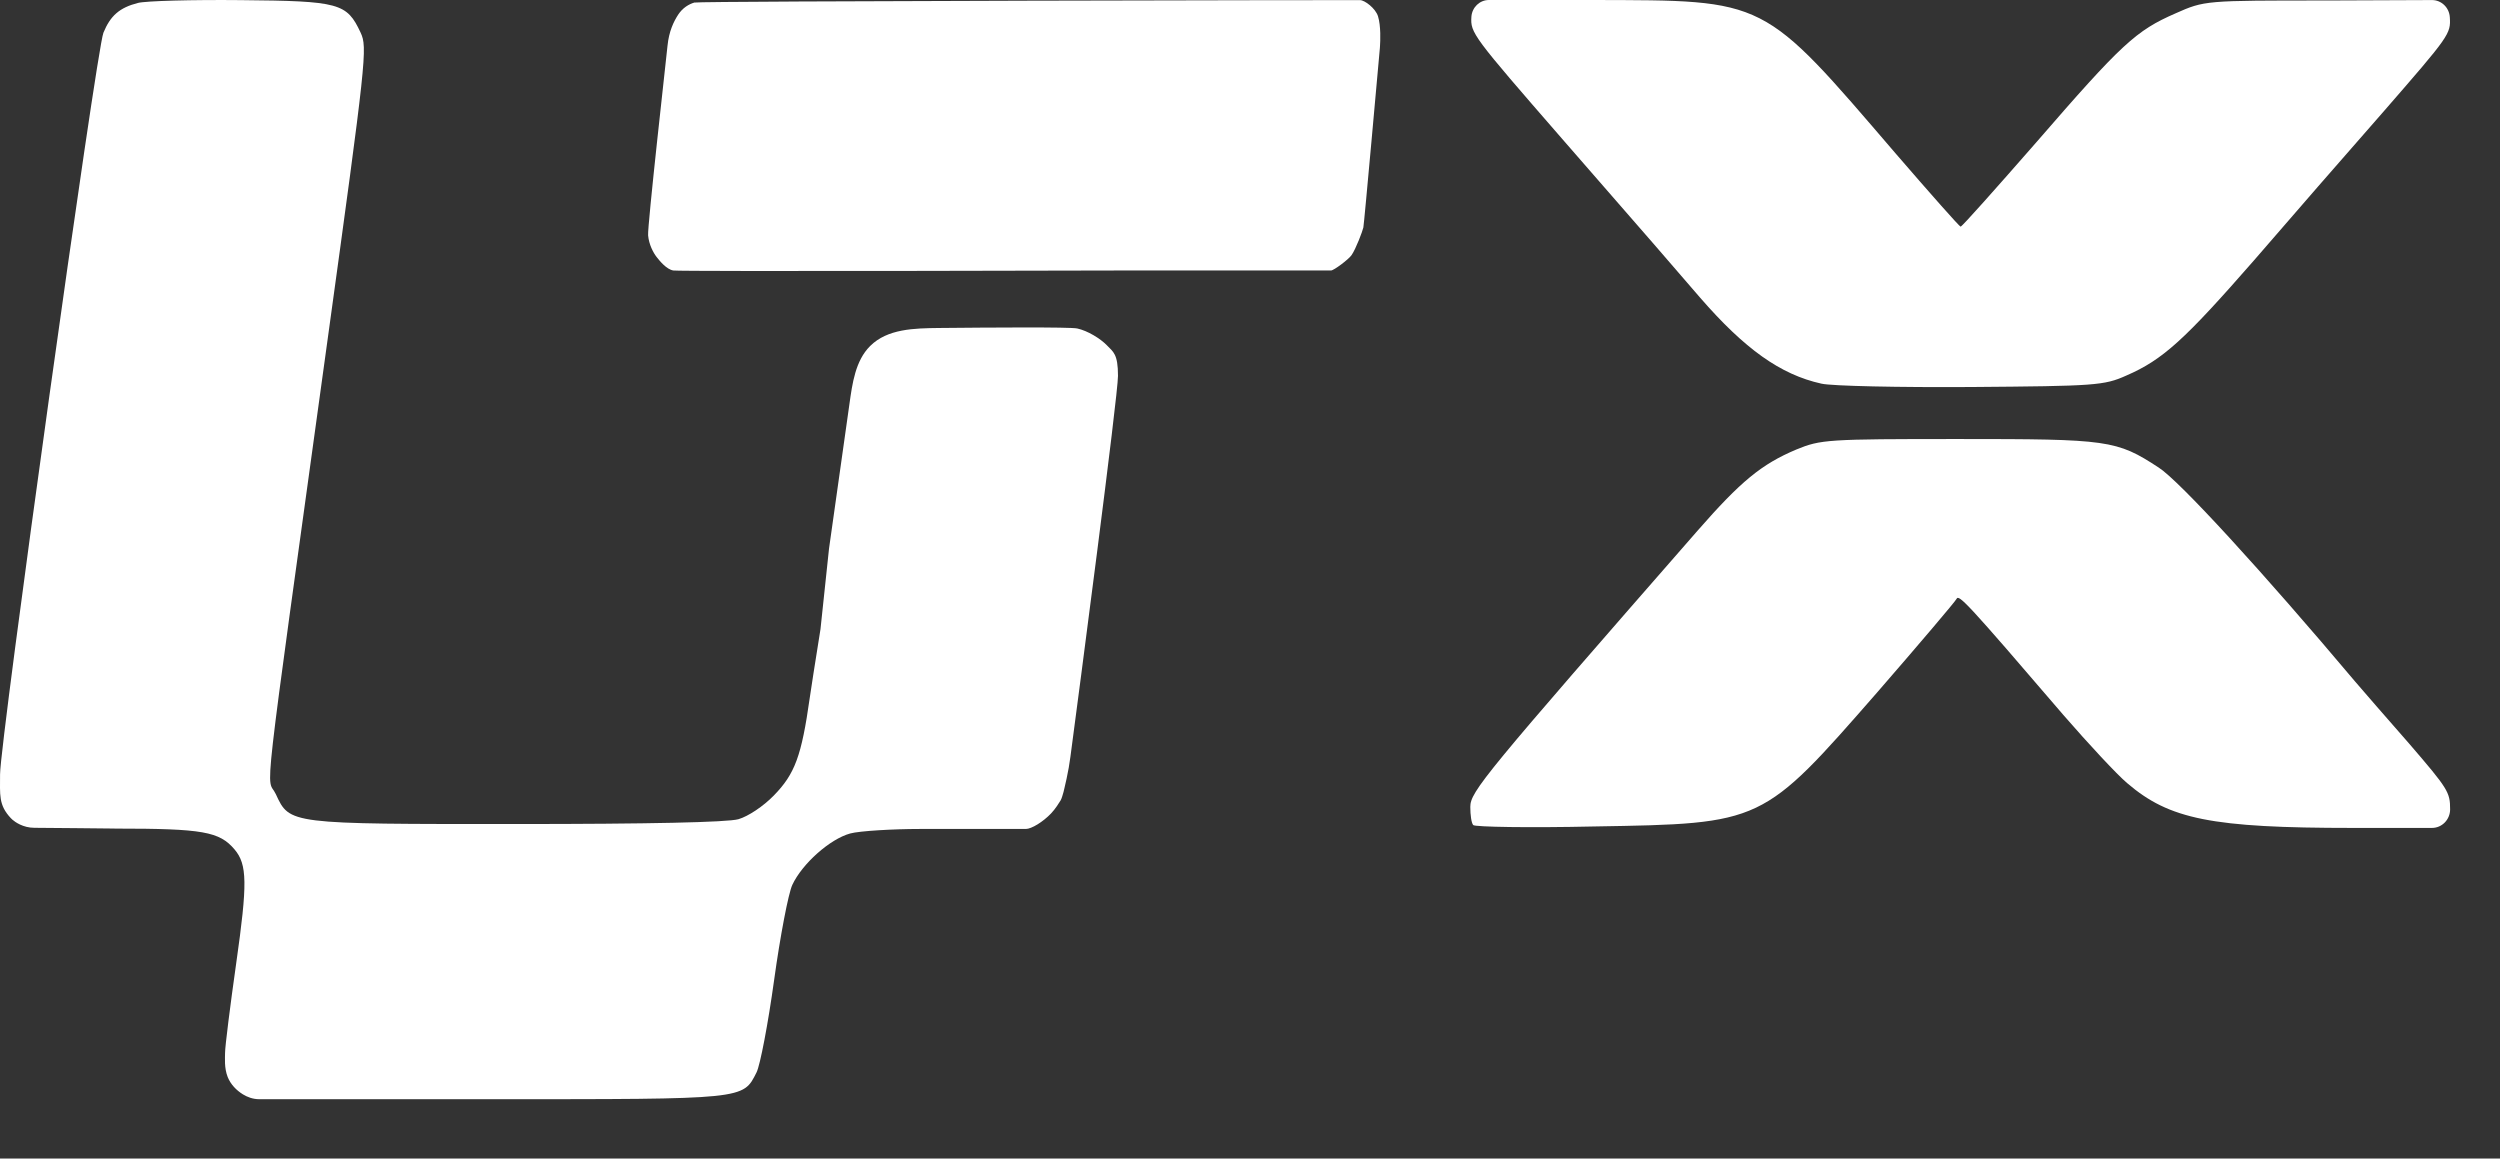
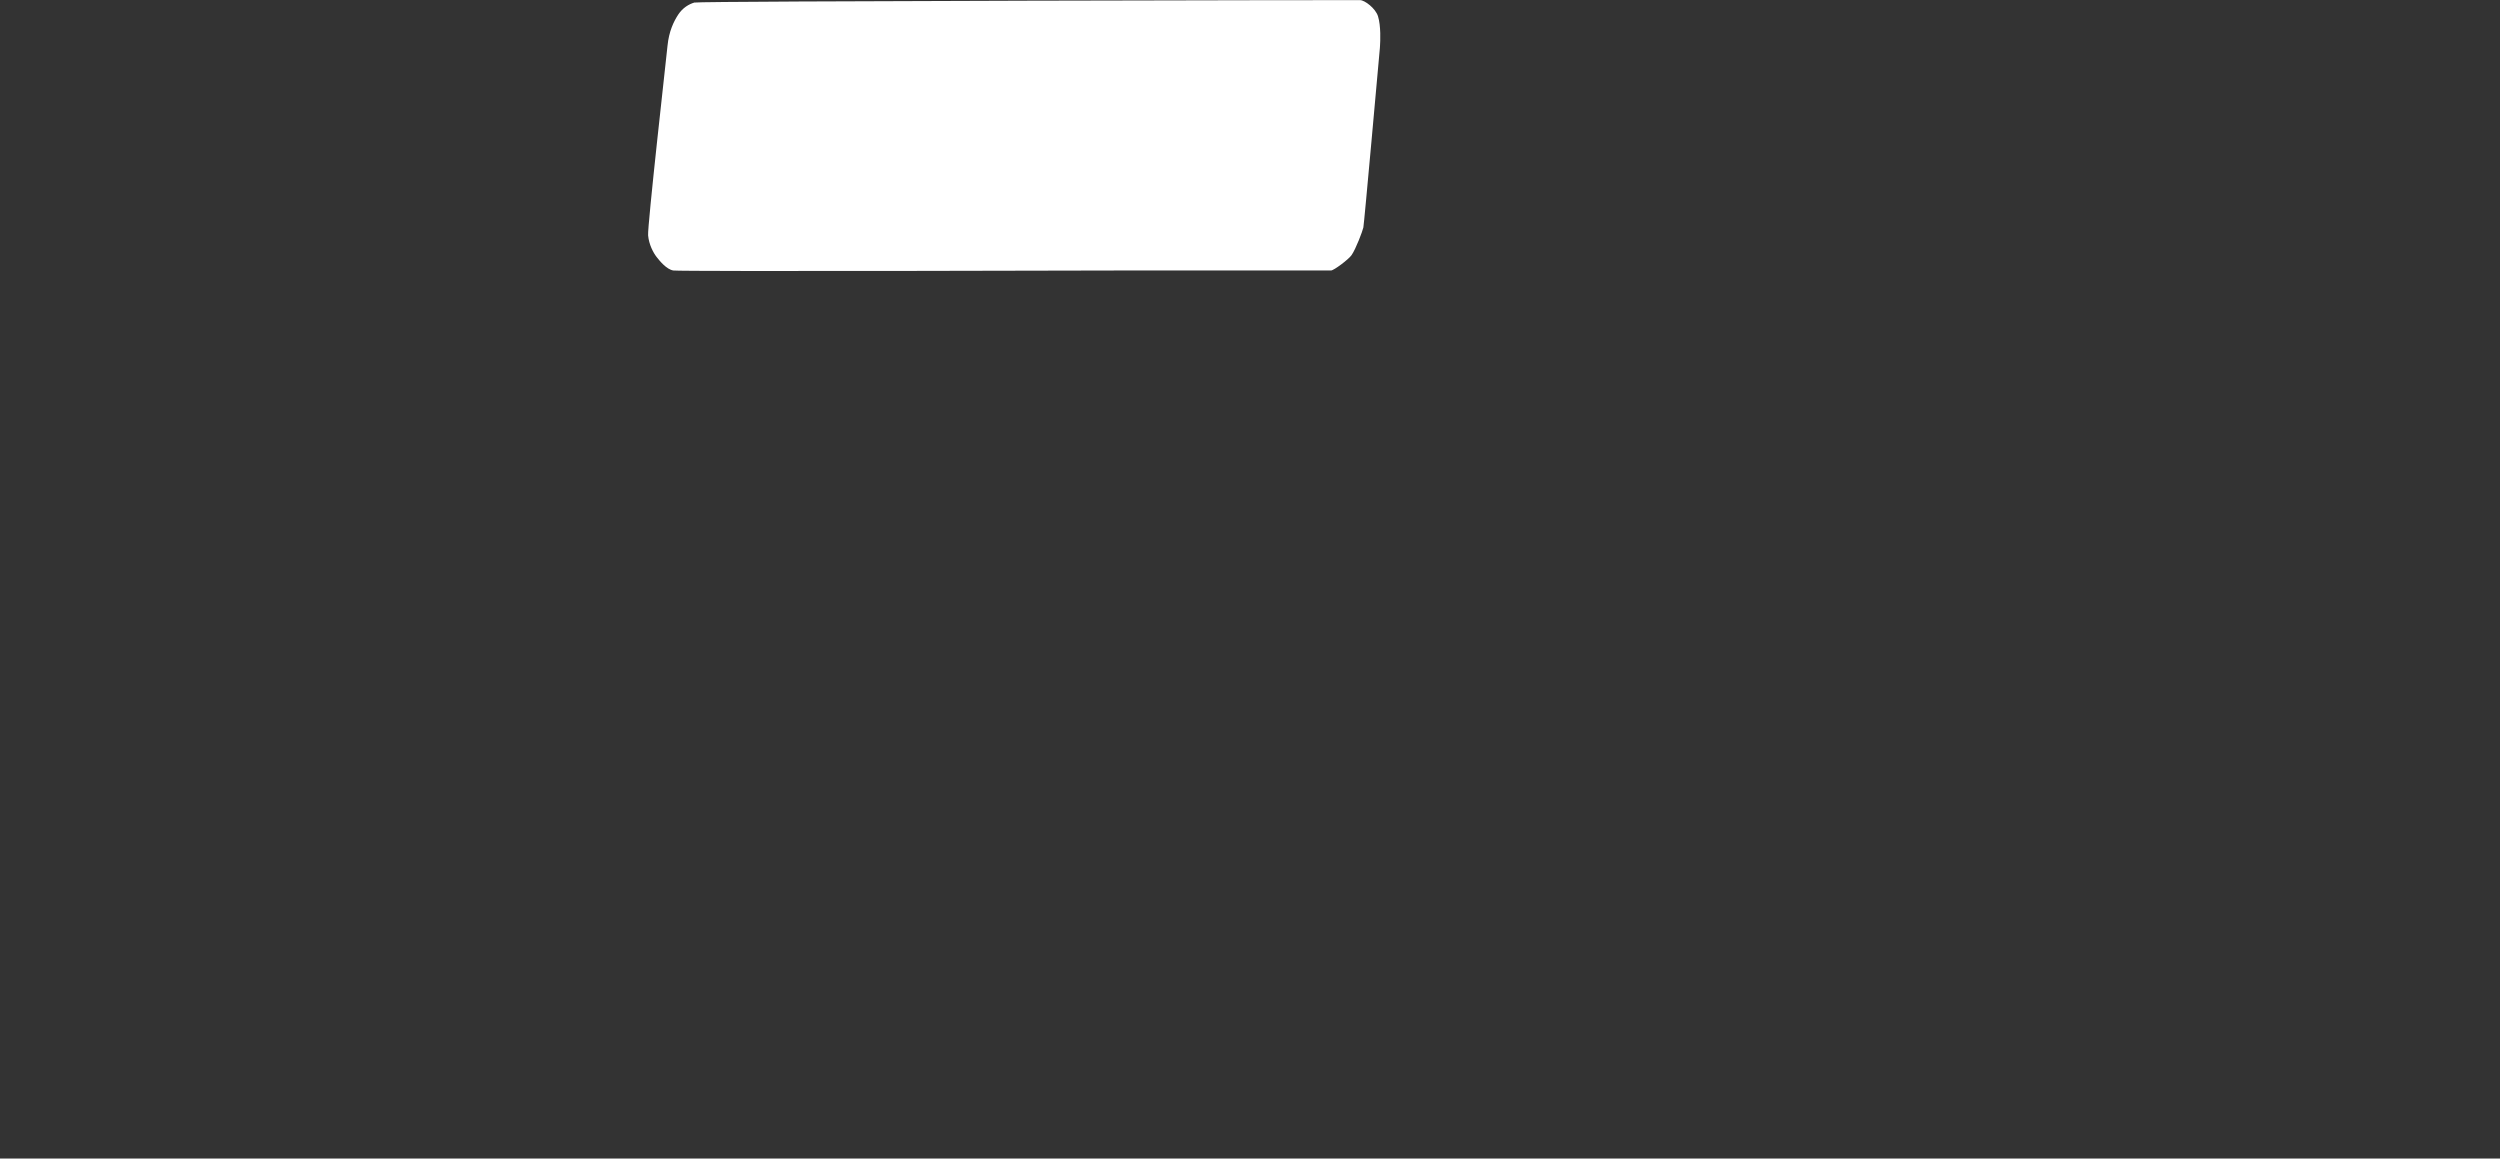
<svg xmlns="http://www.w3.org/2000/svg" width="41" height="19" viewBox="0 0 41 19" fill="none">
  <rect x="0" y="0" width="41" height="19" fill="#333333" stroke="none" />
-   <path fill-rule="evenodd" clip-rule="evenodd" d="M2.263 0.048C1.962 0.125 1.811 0.256 1.696 0.537C1.582 0.814 0.001 12.162 0.001 12.699C0.001 13.033 -0.026 13.202 0.177 13.417C0.185 13.426 0.194 13.435 0.204 13.443C0.245 13.479 0.376 13.576 0.565 13.576C0.775 13.576 1.701 13.587 1.855 13.588C1.871 13.589 1.886 13.589 1.901 13.589C3.327 13.589 3.598 13.638 3.846 13.93C4.056 14.177 4.06 14.488 3.874 15.796C3.774 16.502 3.691 17.163 3.691 17.266C3.691 17.352 3.675 17.512 3.734 17.663C3.782 17.783 3.876 17.881 3.985 17.948C4.054 17.99 4.145 18.027 4.251 18.027C4.5 18.027 8.064 18.027 8.064 18.027C12.241 18.027 12.182 18.033 12.407 17.588C12.467 17.47 12.597 16.787 12.696 16.07C12.795 15.353 12.929 14.652 12.994 14.512C13.156 14.165 13.611 13.76 13.943 13.669C14.095 13.627 14.652 13.595 15.081 13.595C15.511 13.595 16.728 13.595 16.823 13.595C16.917 13.595 17.105 13.479 17.237 13.341C17.309 13.266 17.37 13.165 17.395 13.125C17.411 13.098 17.43 13.031 17.442 12.988C17.449 12.962 17.455 12.936 17.46 12.911L17.492 12.77C17.518 12.65 17.539 12.532 17.555 12.41C17.689 11.402 18.335 6.489 18.335 6.164C18.335 5.803 18.258 5.772 18.151 5.661C18.044 5.551 17.836 5.424 17.667 5.387C17.549 5.361 16.202 5.371 15.395 5.379C14.998 5.384 14.555 5.39 14.27 5.675C14.028 5.916 13.978 6.288 13.93 6.631L13.596 8.997L13.456 10.318C13.373 10.835 13.294 11.342 13.28 11.444C13.145 12.399 13.037 12.692 12.69 13.047C12.518 13.224 12.269 13.389 12.11 13.435C11.931 13.486 10.637 13.514 8.483 13.514C4.727 13.515 4.753 13.518 4.524 13.025C4.369 12.693 4.27 13.568 5.366 5.617C6.009 0.956 6.028 0.78 5.914 0.535C5.687 0.05 5.569 0.017 3.948 0.002C3.15 -0.006 2.392 0.015 2.263 0.048Z" fill="white" />
  <path d="M22.165 4.185C22.237 4.082 22.346 3.79 22.359 3.731C22.372 3.675 22.609 1.017 22.63 0.787C22.631 0.775 22.631 0.766 22.632 0.754C22.637 0.684 22.649 0.425 22.599 0.266C22.559 0.138 22.383 0.003 22.305 0.002C22.227 0 11.474 0.016 11.387 0.042C11.299 0.068 11.197 0.127 11.123 0.239C11.05 0.351 10.971 0.51 10.947 0.752C10.922 0.994 10.617 3.707 10.629 3.859C10.642 4.011 10.715 4.146 10.768 4.214C10.821 4.282 10.932 4.418 11.042 4.436C11.151 4.455 18.252 4.437 18.361 4.436C18.365 4.436 18.364 4.436 18.368 4.436H21.829C21.875 4.436 22.116 4.255 22.165 4.185Z" fill="white" />
-   <path d="M24.161 13.531C24.131 13.499 24.113 13.366 24.113 13.233C24.113 12.983 24.34 12.709 27.841 8.702C28.546 7.896 28.886 7.614 29.46 7.372C29.86 7.208 29.961 7.2 32.118 7.2C34.579 7.2 34.711 7.215 35.404 7.669C35.744 7.888 37.106 9.375 38.629 11.183C38.743 11.316 39.143 11.778 39.514 12.2C40.147 12.936 40.182 12.991 40.182 13.272C40.182 13.441 40.049 13.578 39.884 13.578H38.587C36.27 13.578 35.577 13.437 34.884 12.842C34.717 12.701 34.251 12.2 33.844 11.731C32.261 9.884 32.124 9.743 32.088 9.821C32.064 9.868 31.479 10.557 30.786 11.355C28.898 13.515 28.916 13.507 26.144 13.554C25.075 13.578 24.185 13.562 24.161 13.531Z" fill="white" />
-   <path d="M29.872 6.292C29.197 6.143 28.612 5.721 27.883 4.883C27.286 4.187 27.214 4.109 25.613 2.27C24.149 0.587 24.114 0.54 24.131 0.274C24.142 0.12 24.267 0 24.418 0H26.121C28.994 0.008 28.887 -0.047 31.091 2.52C31.658 3.177 32.136 3.717 32.154 3.717C32.178 3.717 32.733 3.091 33.397 2.332C34.8 0.712 35.033 0.501 35.679 0.219C36.156 0.008 36.156 0.008 38.158 0.008L39.883 0.001C40.038 0 40.167 0.123 40.177 0.282C40.195 0.556 40.171 0.587 39.102 1.816C38.498 2.504 37.536 3.608 36.963 4.273C35.828 5.572 35.469 5.901 34.872 6.159C34.508 6.323 34.358 6.331 32.333 6.347C31.151 6.355 30.04 6.331 29.872 6.292Z" fill="white" />
</svg>